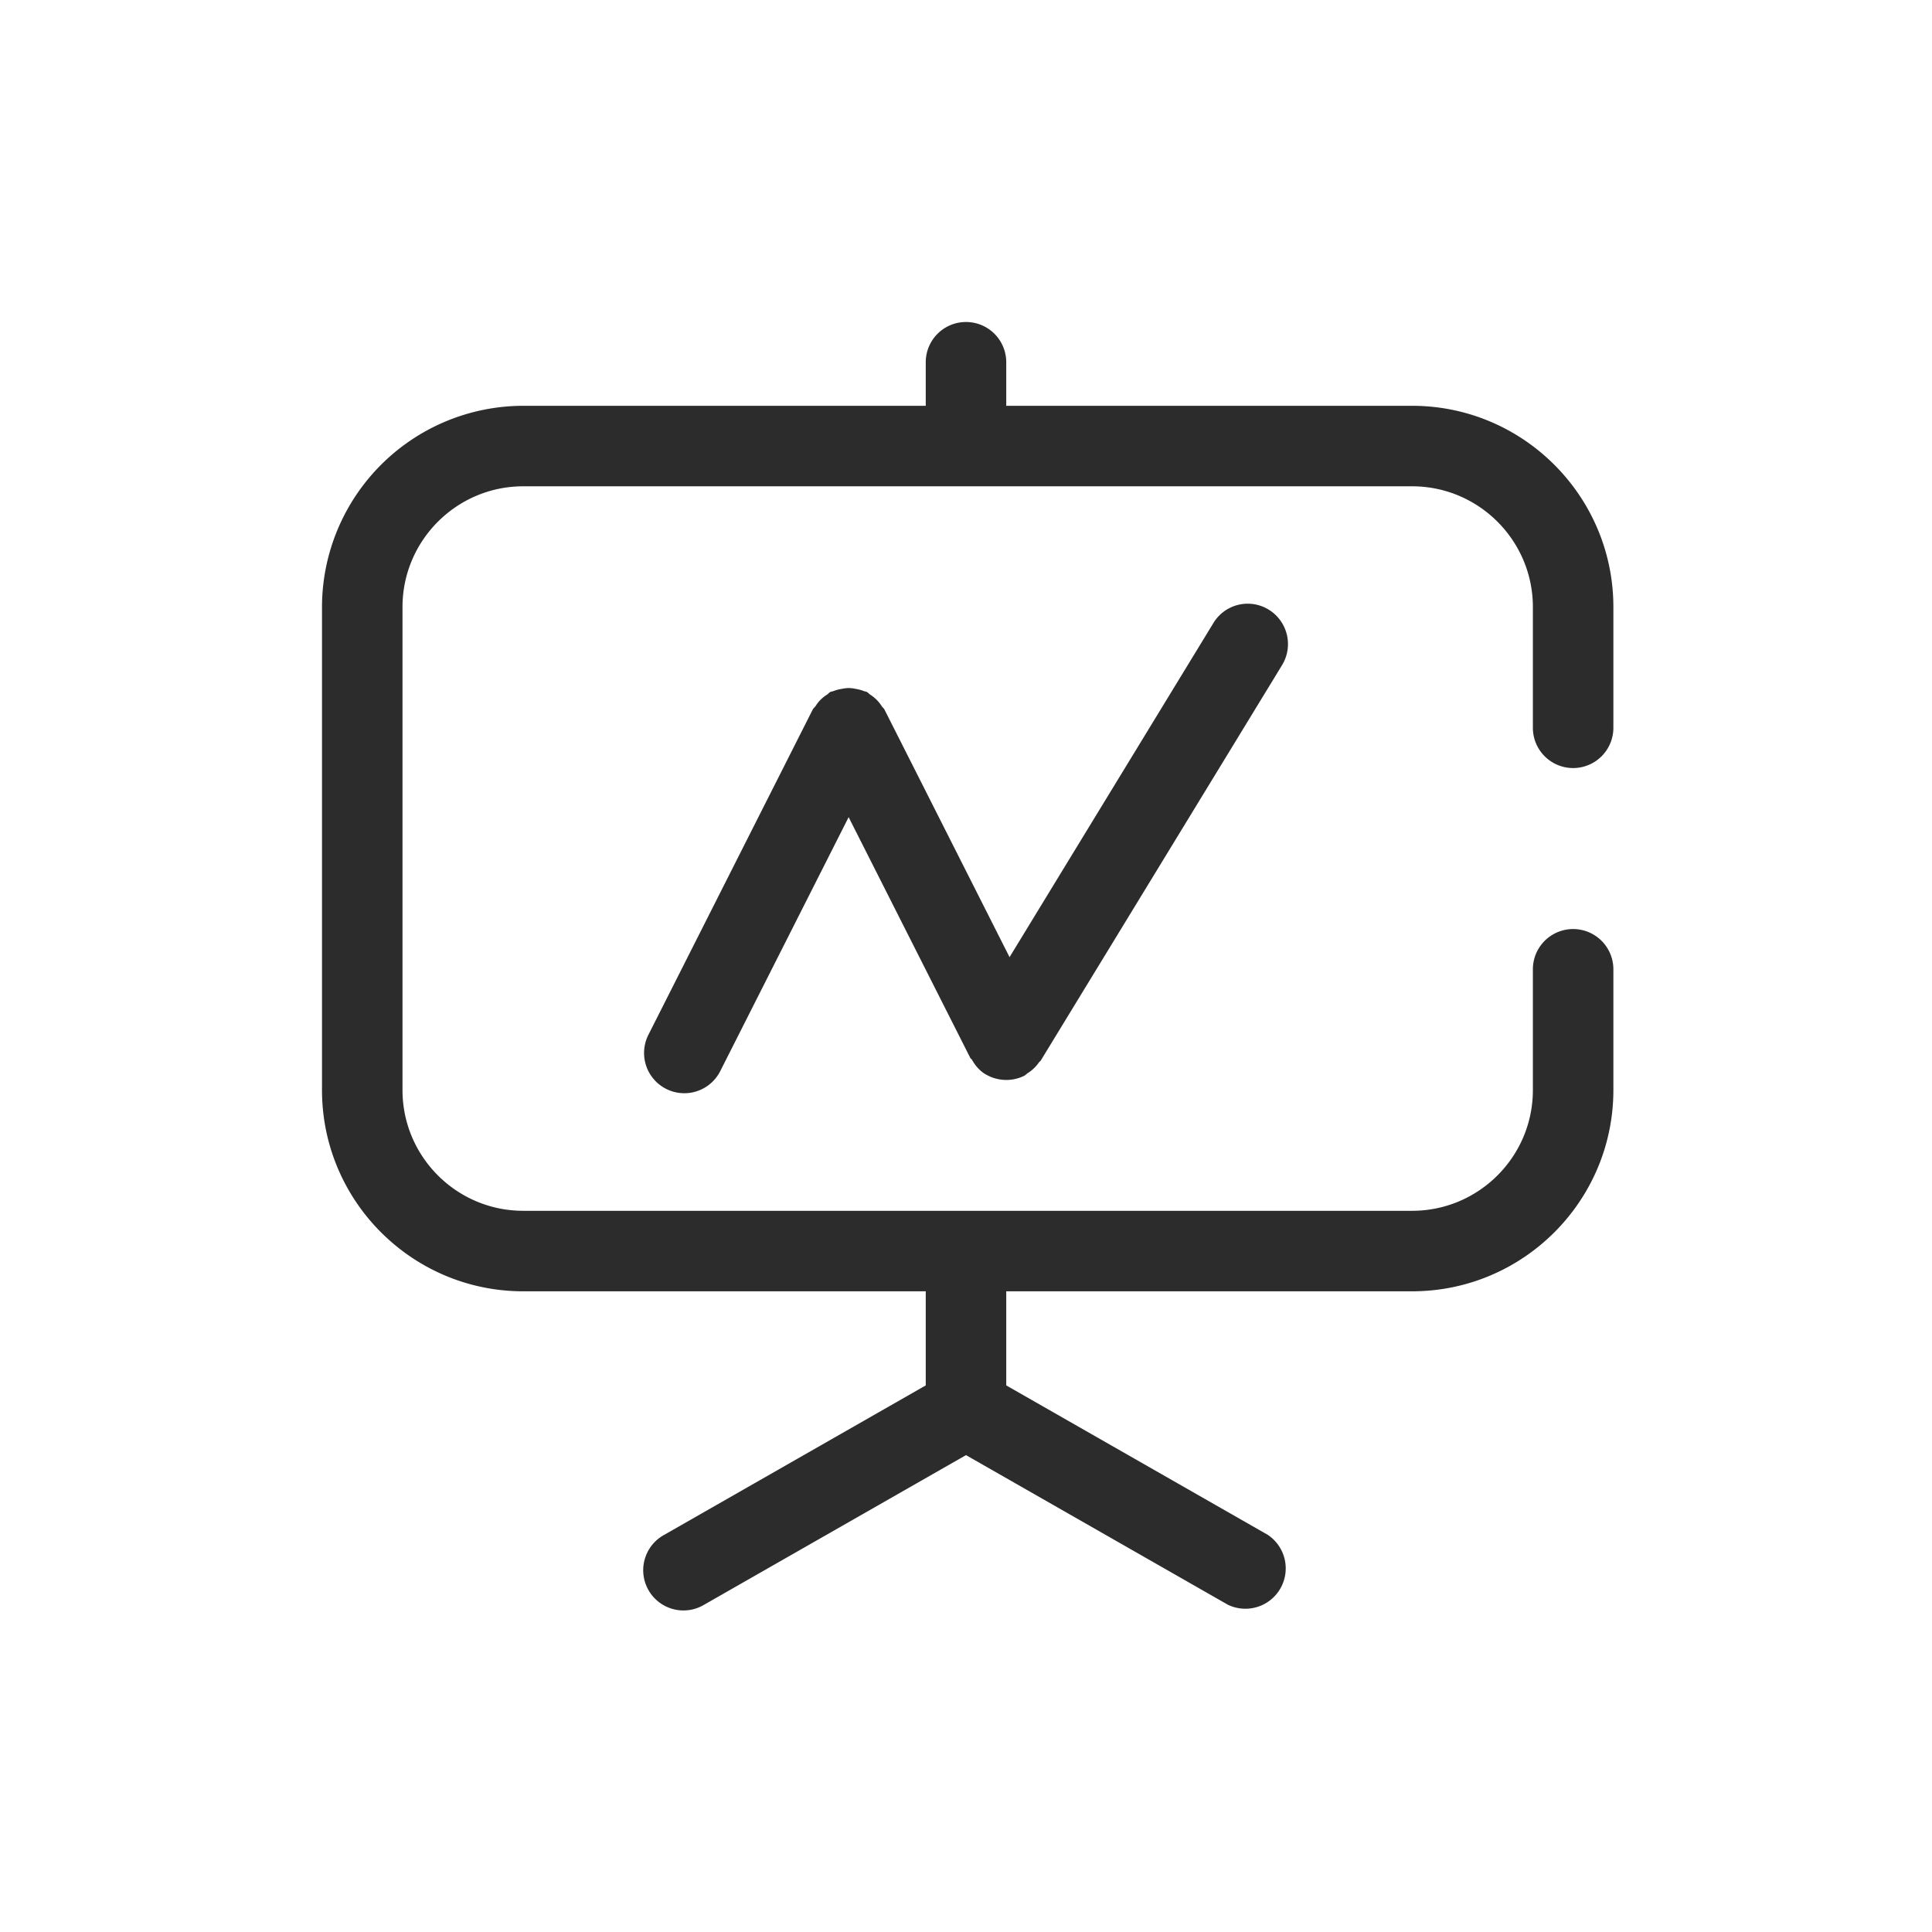
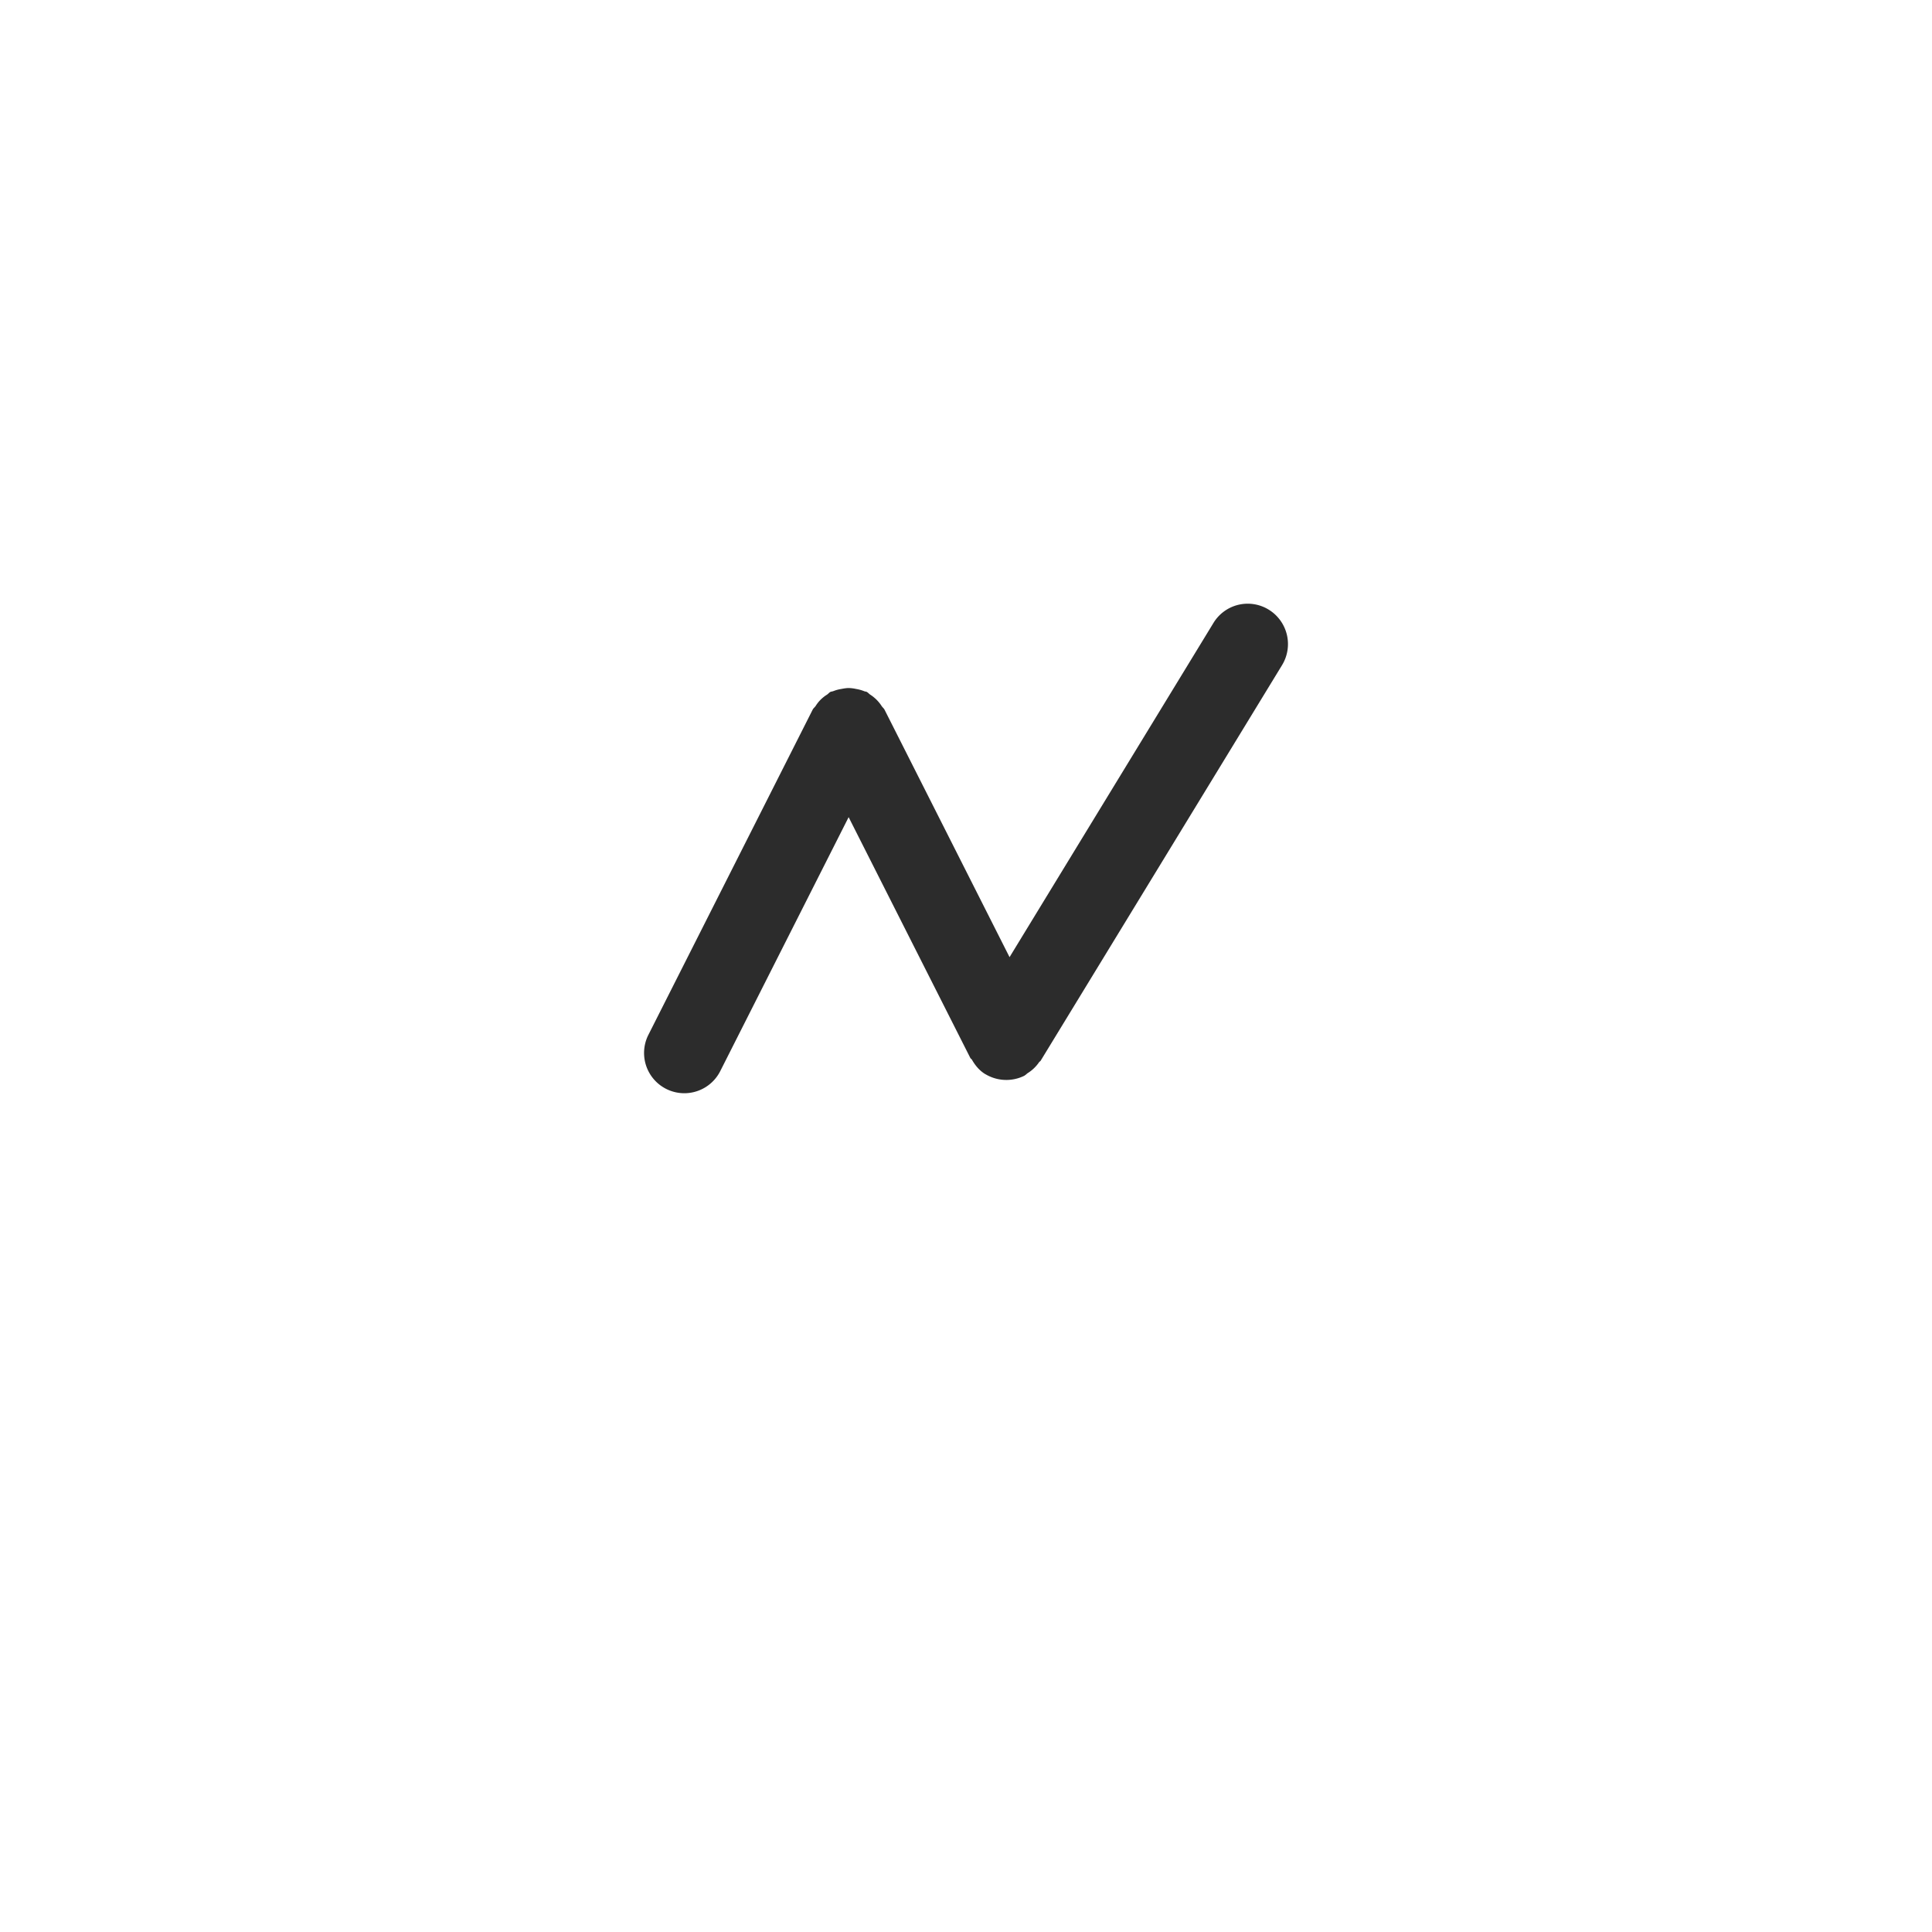
<svg xmlns="http://www.w3.org/2000/svg" t="1686832333434" class="icon" viewBox="0 0 1024 1024" version="1.1" p-id="9844" width="200" height="200">
-   <path d="M833.792 407.083a21.333 21.333 0 0 0 21.333-21.333v-64c0-58.795-47.829-106.667-106.667-106.667H533.333V192a21.333 21.333 0 0 0-42.667 0v23.083h-213.333a106.795 106.795 0 0 0-106.667 106.667v256c0 58.837 47.829 106.667 106.667 106.667h213.333v49.877l-138.581 79.189a21.333 21.333 0 1 0 21.163 37.035L512 771.243l138.752 79.275a21.376 21.376 0 0 0 21.163-37.035L533.333 734.293v-49.877h215.125c58.837 0 106.667-47.829 106.667-106.667v-64a21.333 21.333 0 0 0-42.667 0v64c0 35.328-28.715 64-64 64H277.333c-35.285 0-64-28.672-64-64v-256c0-35.285 28.715-64 64-64h471.125c35.285 0 64 28.715 64 64v64a21.333 21.333 0 0 0 21.333 21.333" fill="#2c2c2c" p-id="9845" />
  <path d="M643.115 330.24l-108.032 177.067-66.261-131.157c-0.384-0.725-1.024-1.195-1.493-1.877a20.011 20.011 0 0 0-6.101-6.101c-0.64-0.427-1.109-1.067-1.835-1.451-0.427-0.213-0.981-0.171-1.493-0.427a20.395 20.395 0 0 0-4.267-1.152 19.243 19.243 0 0 0-3.797-0.469c-1.365 0-2.688 0.256-4.053 0.512a19.029 19.029 0 0 0-4.053 1.109c-0.512 0.213-1.067 0.213-1.579 0.427-0.725 0.384-1.195 1.067-1.877 1.493a18.645 18.645 0 0 0-5.973 5.973c-0.512 0.725-1.195 1.195-1.579 1.963l-87.125 172.459a21.333 21.333 0 0 0 38.101 19.2l68.096-134.699 64.469 127.573c0.213 0.427 0.64 0.597 0.853 0.939 1.707 2.987 3.925 5.76 7.083 7.68h0.043a21.547 21.547 0 0 0 20.693 0.853l0.341-0.256c0.512-0.299 0.896-0.768 1.408-1.109a20.352 20.352 0 0 0 5.973-5.675c0.213-0.427 0.64-0.512 0.896-0.896l128-209.749a21.419 21.419 0 0 0-7.125-29.355 21.248 21.248 0 0 0-29.312 7.125" fill="#2c2c2c" p-id="9846" />
</svg>